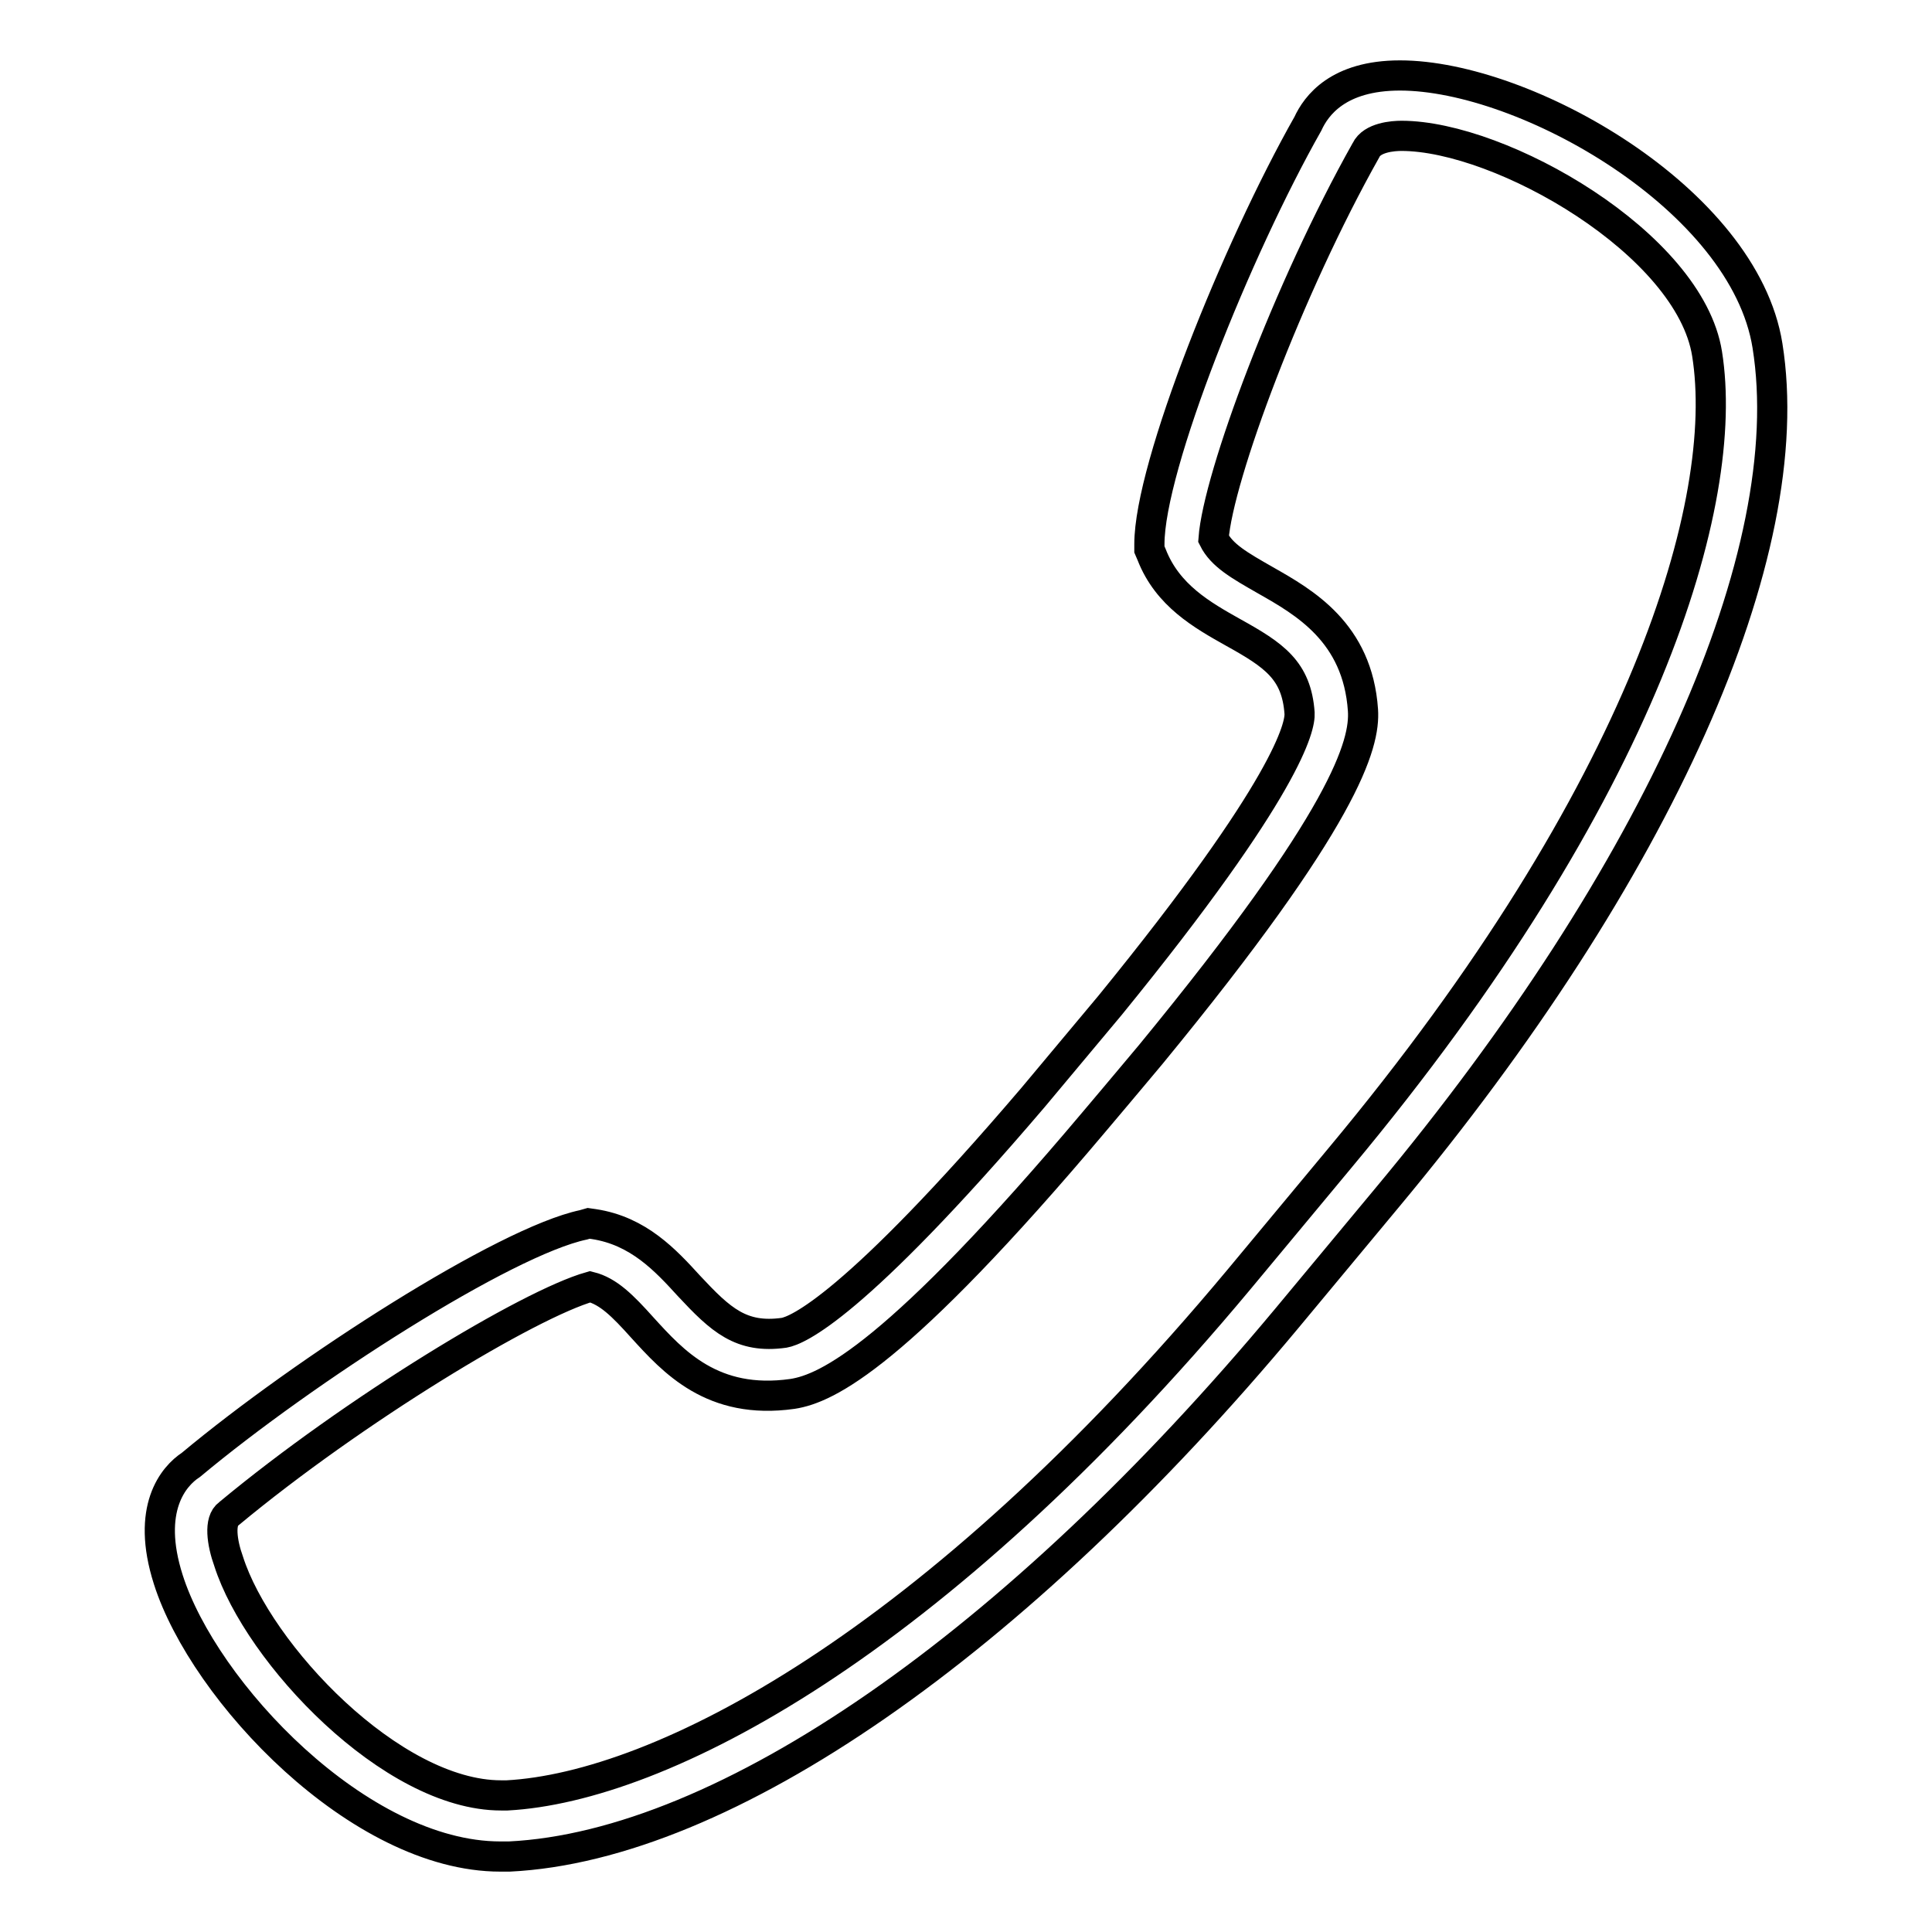
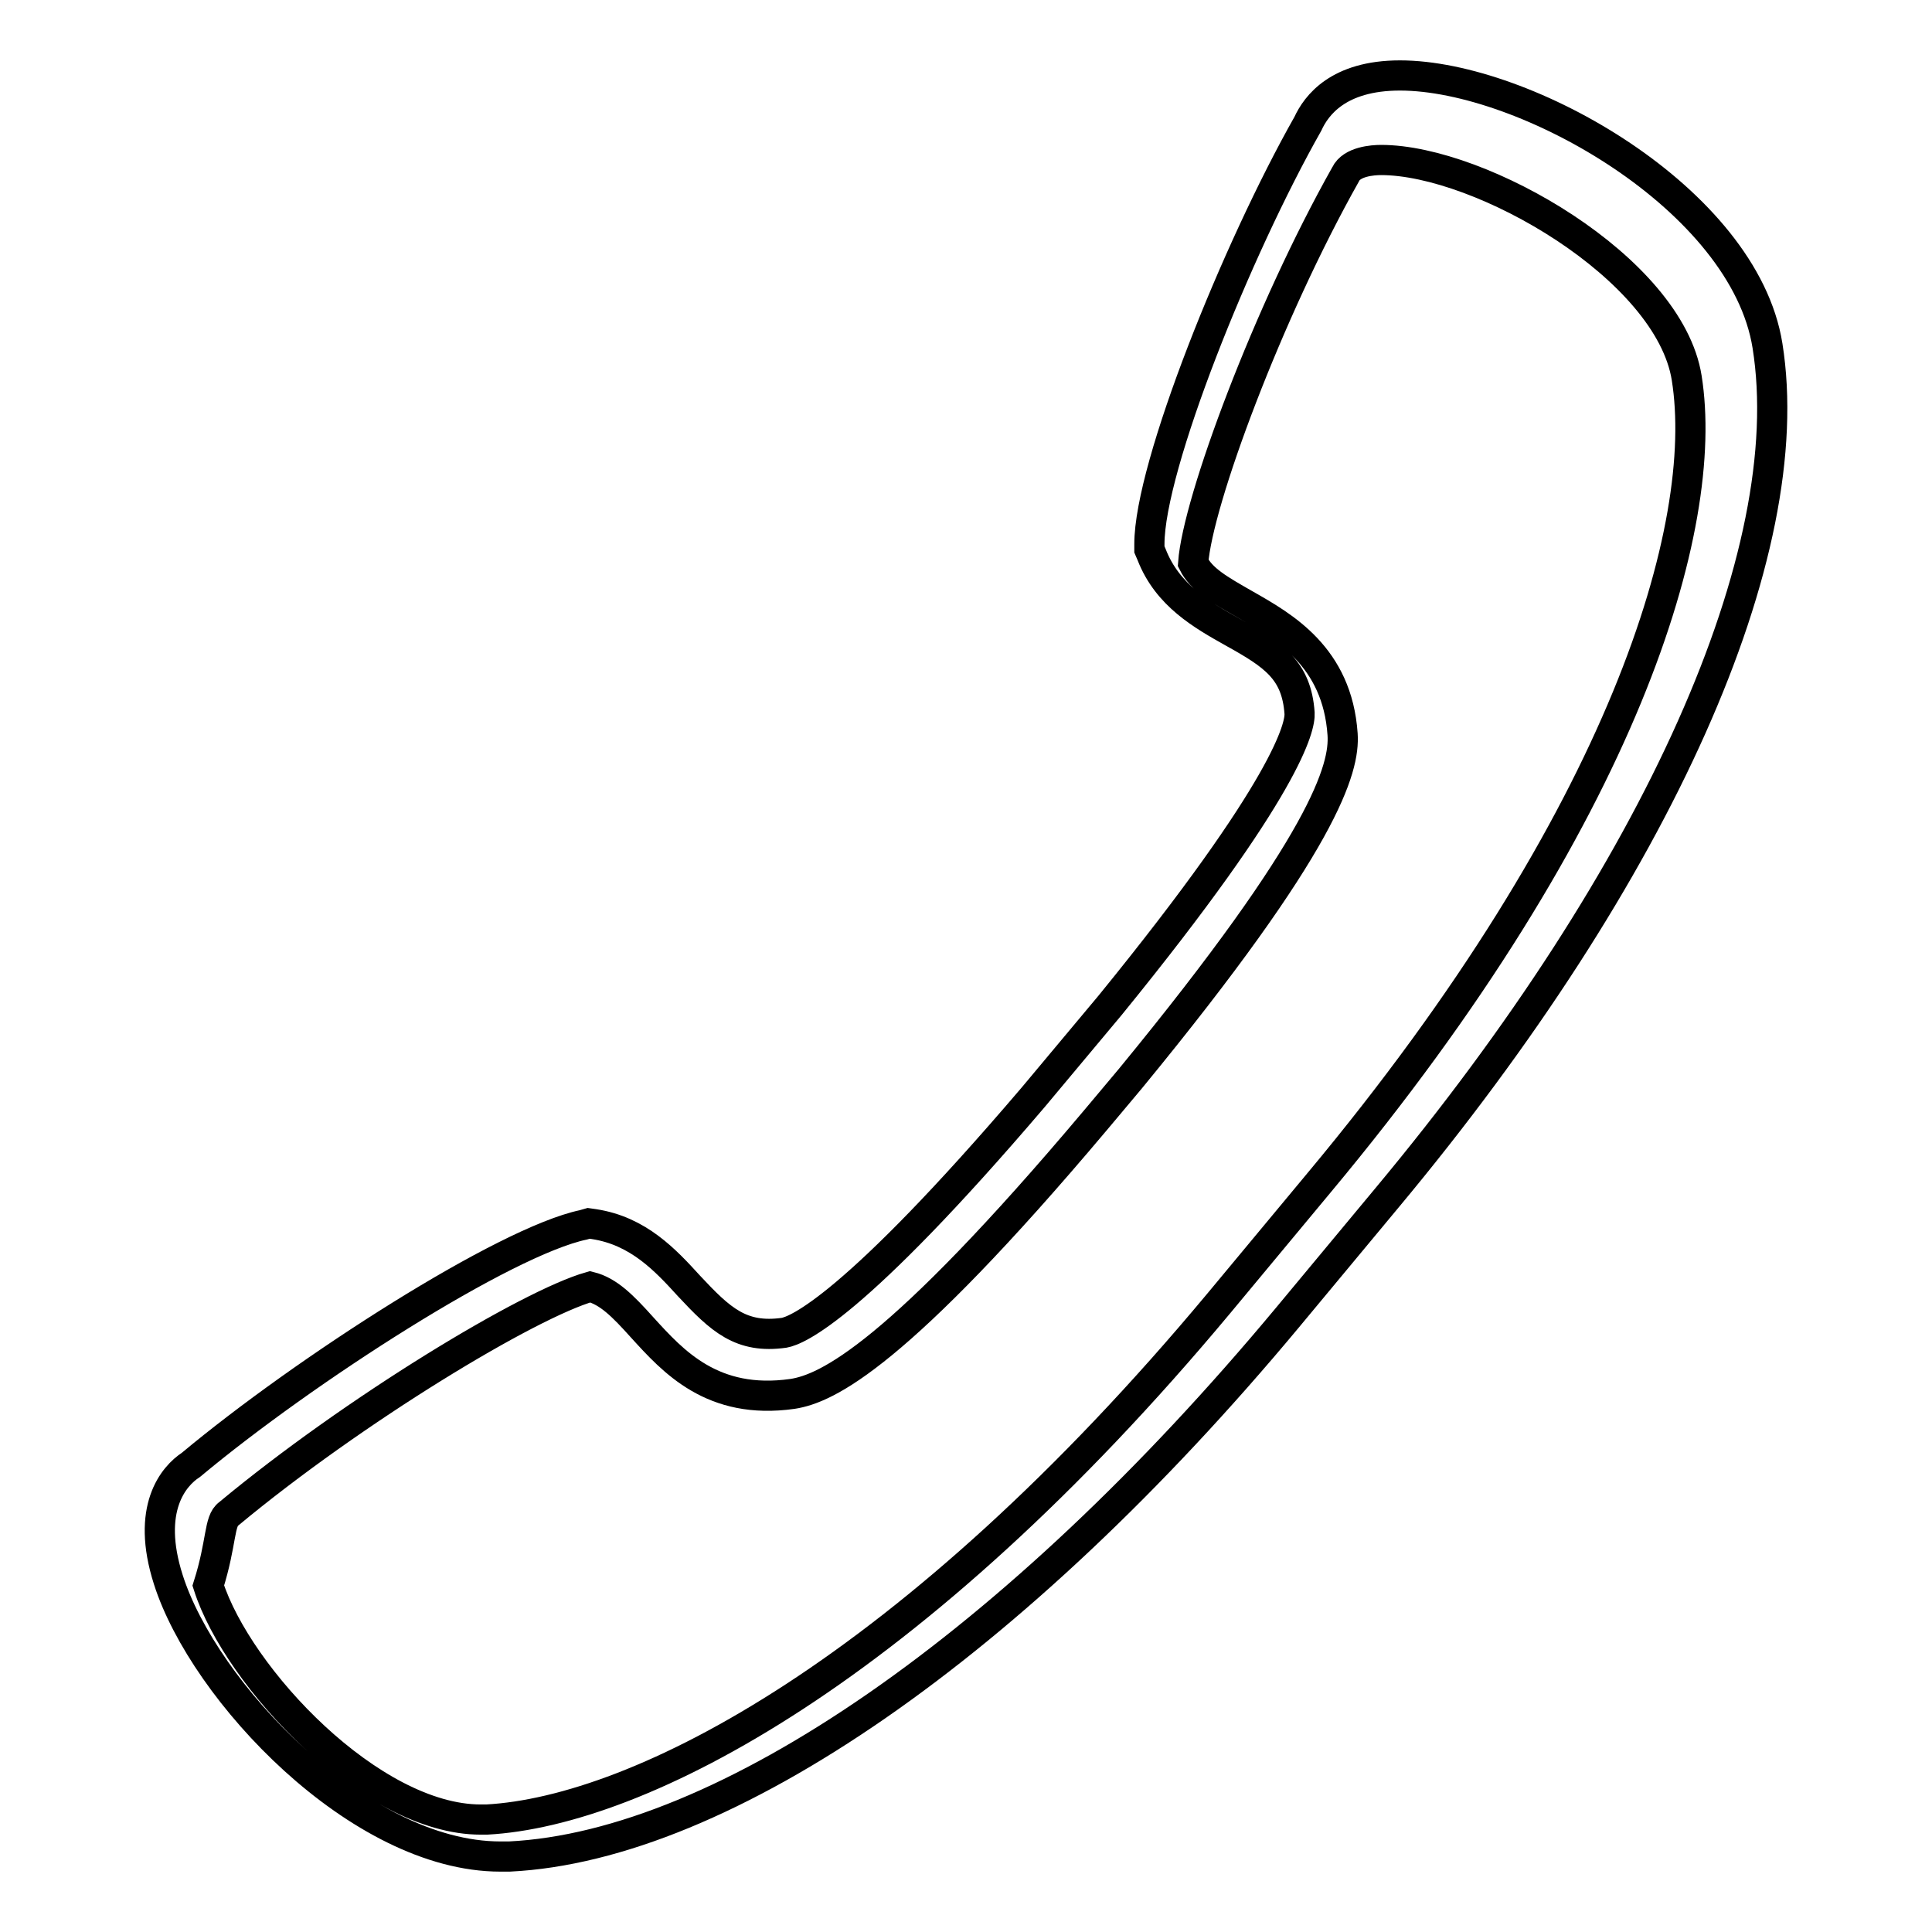
<svg xmlns="http://www.w3.org/2000/svg" version="1.1" x="0px" y="0px" viewBox="0 0 256 256" enable-background="new 0 0 256 256" xml:space="preserve">
  <g>
-     <path stroke-width="4" fill-opacity="0" stroke="#000000" d="M22.3,209.3c4.7,14.8,25.3,36.7,44,36.7h0l1.2,0c28.5-1.4,67-28.1,103-71.3l13.3-16 c36-43.2,54.8-85.4,50.4-112.9C231.1,26.4,202.1,10,185.5,10c-8.2,0-11.1,4-12.2,6.4c-9.4,16.6-21,45.4-21,55.7l0,0.7l0.3,0.7 c2.1,5.4,6.7,8,10.8,10.3c5.4,3,8.4,5,8.8,10.7c0.1,1.7-1.4,9.6-25.1,38.7l-10.2,12.2c-23.8,27.9-31.3,30.9-33,31.2 c-5.7,0.8-8.4-1.7-12.6-6.2c-3.1-3.4-6.7-7.3-12.6-8.2l-0.7-0.1l-0.7,0.2c-10.4,2.2-36.9,19.2-52,31.8 C23,195.6,19.3,199.9,22.3,209.3z M30.3,200.6c16.6-13.8,39.8-27.8,47.9-30.1c2.4,0.6,4.3,2.5,6.9,5.4c4.1,4.5,9.3,10.3,19.9,8.8 c4.6-0.7,13.9-5.1,40.1-36.2l2.7-3.2l0,0l2.1-2.5l0,0l2.6-3.1c25.8-31.4,28.4-41.1,28.1-45.6c-0.7-10.3-7.8-14.3-12.9-17.2 c-3.5-2-5.8-3.3-6.9-5.5c0.6-8.2,9.9-33.2,20.2-51.5c0.8-1.7,3.6-1.9,4.7-1.9c13.2,0,38.2,14.3,40.5,28.9 c3.1,19.5-8,57.8-48.7,106.6l-13.3,16c-40.7,48.8-76.8,67.3-97,68.4l-0.8,0c-14.5,0-32.2-18.8-36.1-31 C29.4,204.4,29,201.5,30.3,200.6z" />
+     <path stroke-width="4" fill-opacity="0" stroke="#000000" d="M22.3,209.3c4.7,14.8,25.3,36.7,44,36.7h0l1.2,0c28.5-1.4,67-28.1,103-71.3l13.3-16 c36-43.2,54.8-85.4,50.4-112.9C231.1,26.4,202.1,10,185.5,10c-8.2,0-11.1,4-12.2,6.4c-9.4,16.6-21,45.4-21,55.7l0,0.7l0.3,0.7 c2.1,5.4,6.7,8,10.8,10.3c5.4,3,8.4,5,8.8,10.7c0.1,1.7-1.4,9.6-25.1,38.7l-10.2,12.2c-23.8,27.9-31.3,30.9-33,31.2 c-5.7,0.8-8.4-1.7-12.6-6.2c-3.1-3.4-6.7-7.3-12.6-8.2l-0.7-0.1l-0.7,0.2c-10.4,2.2-36.9,19.2-52,31.8 C23,195.6,19.3,199.9,22.3,209.3z M30.3,200.6c16.6-13.8,39.8-27.8,47.9-30.1c2.4,0.6,4.3,2.5,6.9,5.4c4.1,4.5,9.3,10.3,19.9,8.8 c4.6-0.7,13.9-5.1,40.1-36.2l0,0l2.1-2.5l0,0l2.6-3.1c25.8-31.4,28.4-41.1,28.1-45.6c-0.7-10.3-7.8-14.3-12.9-17.2 c-3.5-2-5.8-3.3-6.9-5.5c0.6-8.2,9.9-33.2,20.2-51.5c0.8-1.7,3.6-1.9,4.7-1.9c13.2,0,38.2,14.3,40.5,28.9 c3.1,19.5-8,57.8-48.7,106.6l-13.3,16c-40.7,48.8-76.8,67.3-97,68.4l-0.8,0c-14.5,0-32.2-18.8-36.1-31 C29.4,204.4,29,201.5,30.3,200.6z" />
  </g>
</svg>